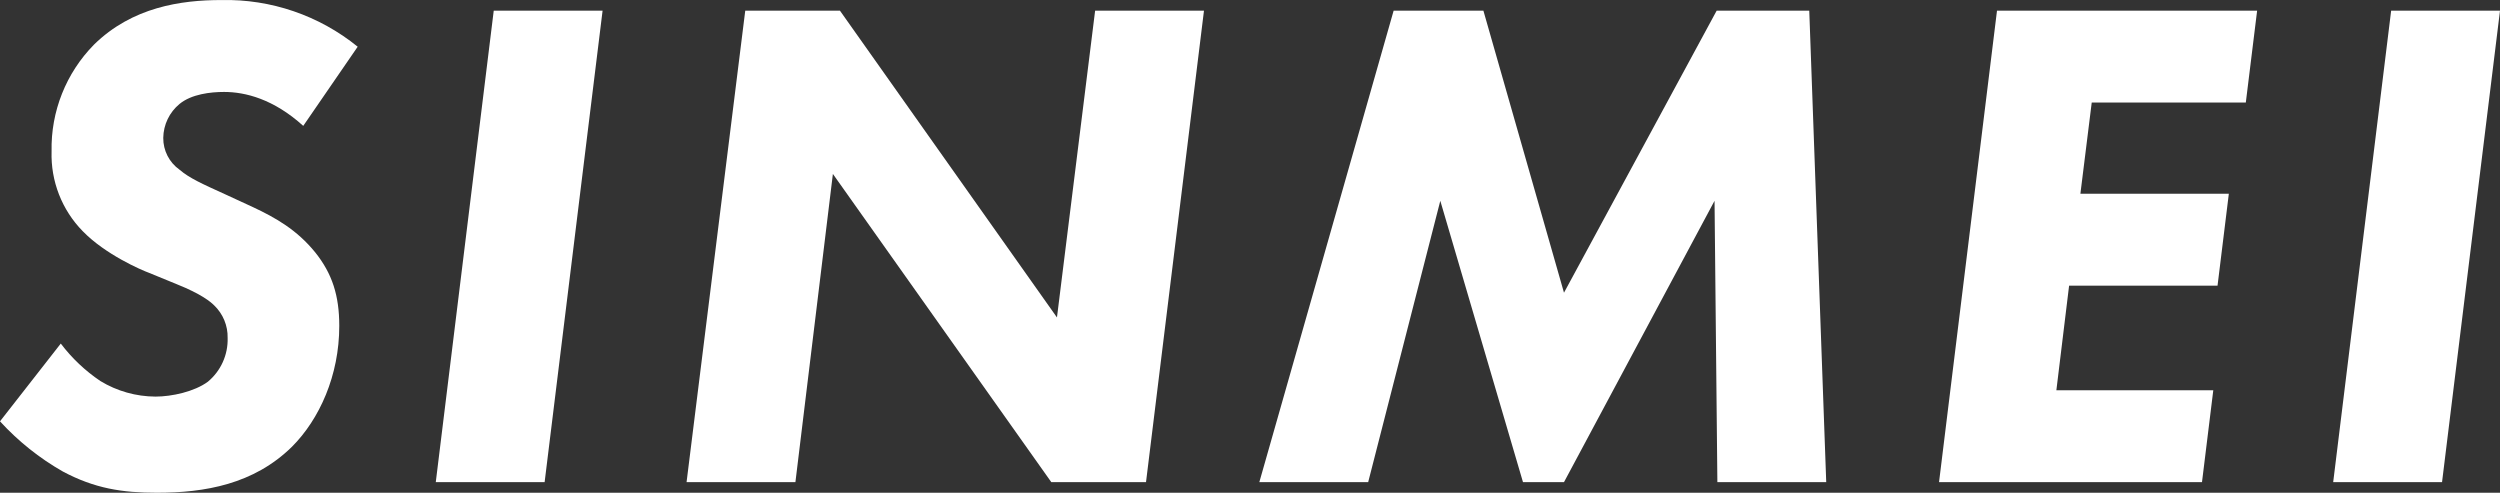
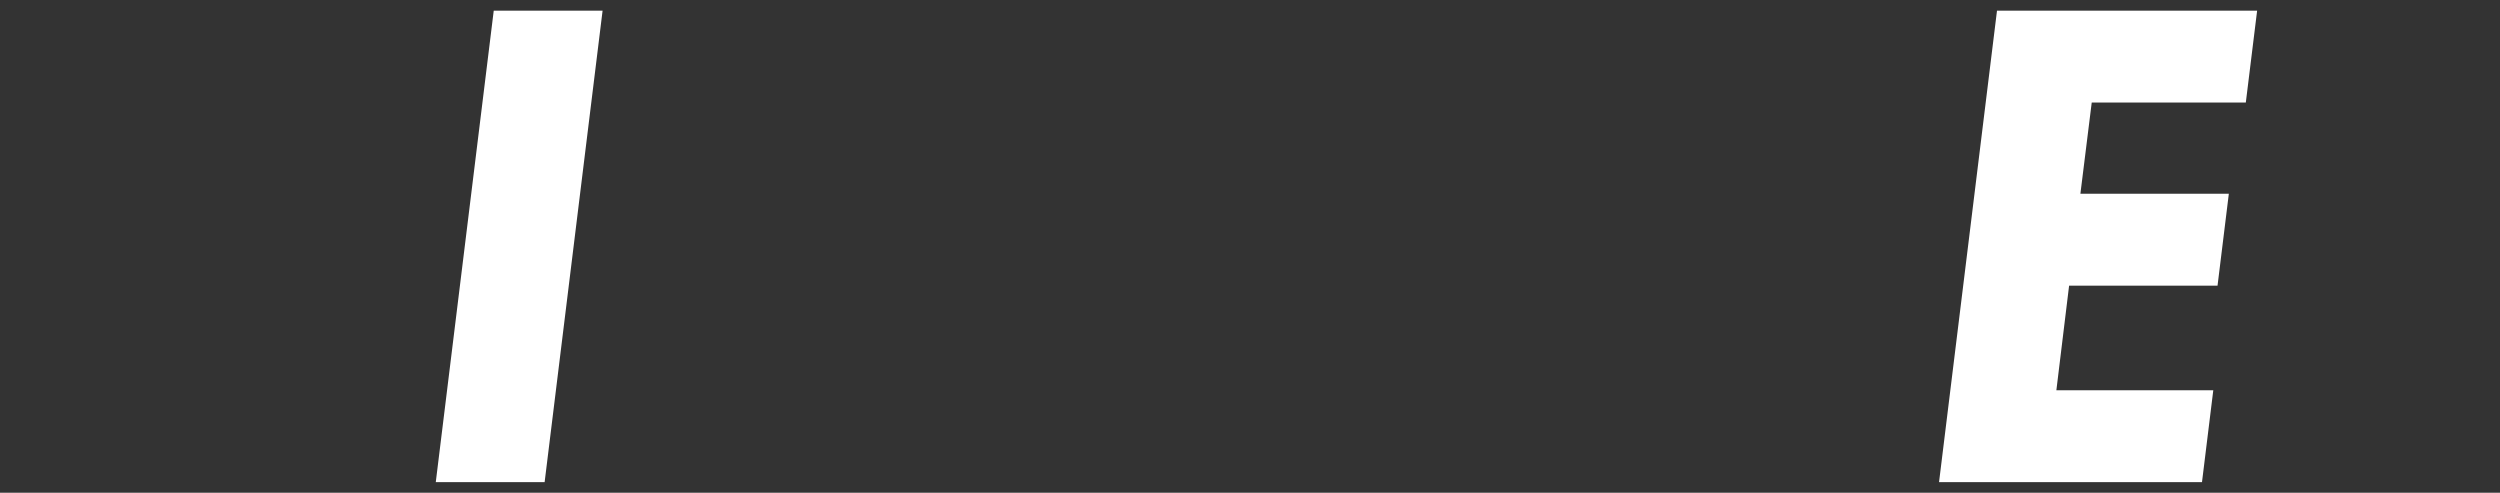
<svg xmlns="http://www.w3.org/2000/svg" version="1.1" id="レイヤー_1" x="0px" y="0px" viewBox="0 0 2000 394.2" style="enable-background:new 0 0 2000 394.2;" xml:space="preserve">
  <rect x="0" y="0" width="2000" height="394.2" fill="#333333" stroke="none" />
  <style type="text/css">
	.st0{fill:#FFFFFF;}
</style>
  <g>
-     <path class="st0" d="M143.62,83.17c9.63-7.92,24.9-9.61,35.64-9.61c16.97,0,39.58,5.65,63.34,27.14l43.55-63.33   c-30.8-25-69.48-38.23-109.13-37.33c-32.25,0-71.26,5.66-101.8,35.64C52.84,58.4,40.6,89.19,41.27,121.06   c-0.76,23.81,8.24,46.89,24.92,63.89c18.1,18.67,46.94,31.1,53.16,33.37l22.05,9.04c19.79,7.92,27.14,14.14,29.97,16.97   c7.06,6.78,10.96,16.22,10.74,26.01c0.4,13.5-5.44,26.44-15.84,35.06c-10.74,7.92-28.84,11.88-41.85,11.88   c-15.56-0.07-30.81-4.37-44.11-12.45c-12.14-8.18-22.84-18.31-31.68-29.98L0,337.07c14.58,15.93,31.55,29.48,50.31,40.16   c25.45,13.57,47.49,16.97,75.21,16.97c38.45,0,77.48-6.79,108.01-36.76c22.05-22.05,37.89-57.1,37.89-96.7   c0-24.32-5.66-41.85-19.23-58.82c-14.7-18.09-31.66-27.7-49.76-36.19l-22.06-10.18c-18.66-8.48-28.84-13.01-36.76-19.8   c-8.24-5.84-13.1-15.35-13-25.45C130.75,99.8,135.5,89.87,143.62,83.17z" />
    <polygon class="st0" points="348.62,385.72 435.7,385.72 482.07,8.53 394.99,8.53  " />
-     <polygon class="st0" points="845.57,253.95 671.96,8.53 596.2,8.53 549.25,385.72 636.33,385.72 666.31,139.15 841.04,385.72    916.81,385.72 963.18,8.53 876.1,8.53  " />
-     <polygon class="st0" points="1373.33,8.53 1251.19,234.16 1186.72,8.53 1114.91,8.53 1007.46,385.72 1094.54,385.72    1152.24,160.64 1218.39,385.72 1251.19,385.72 1371.63,160.65 1373.9,385.72 1460.98,385.72 1447.41,8.53  " />
    <polygon class="st0" points="1551.23,385.72 1761.59,385.72 1770.63,312.19 1645.1,312.19 1655.28,228.51 1774.03,228.51    1783.07,154.98 1664.32,154.98 1673.38,82.04 1796.65,82.04 1805.7,8.53 1597.6,8.53  " />
-     <polygon class="st0" points="1912.92,8.53 1866.55,385.72 1953.63,385.72 2000,8.53  " />
  </g>
</svg>